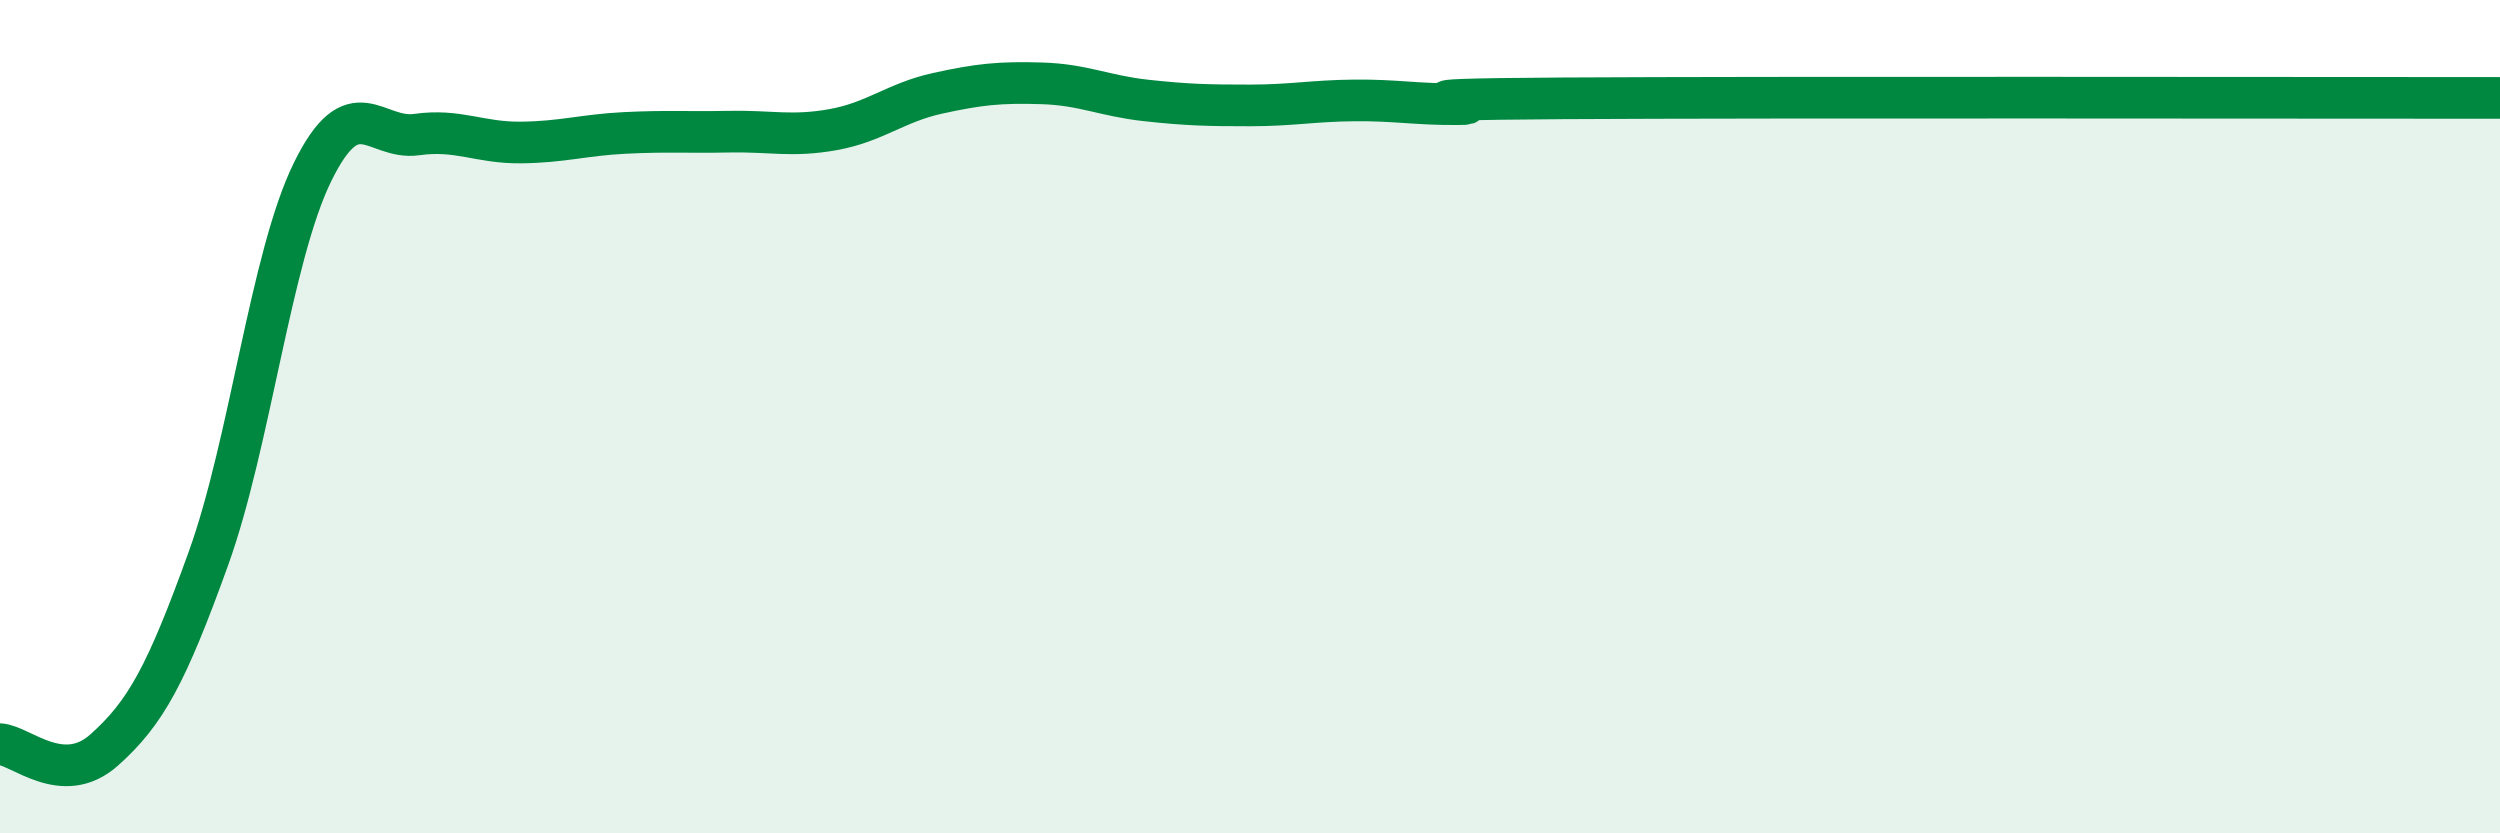
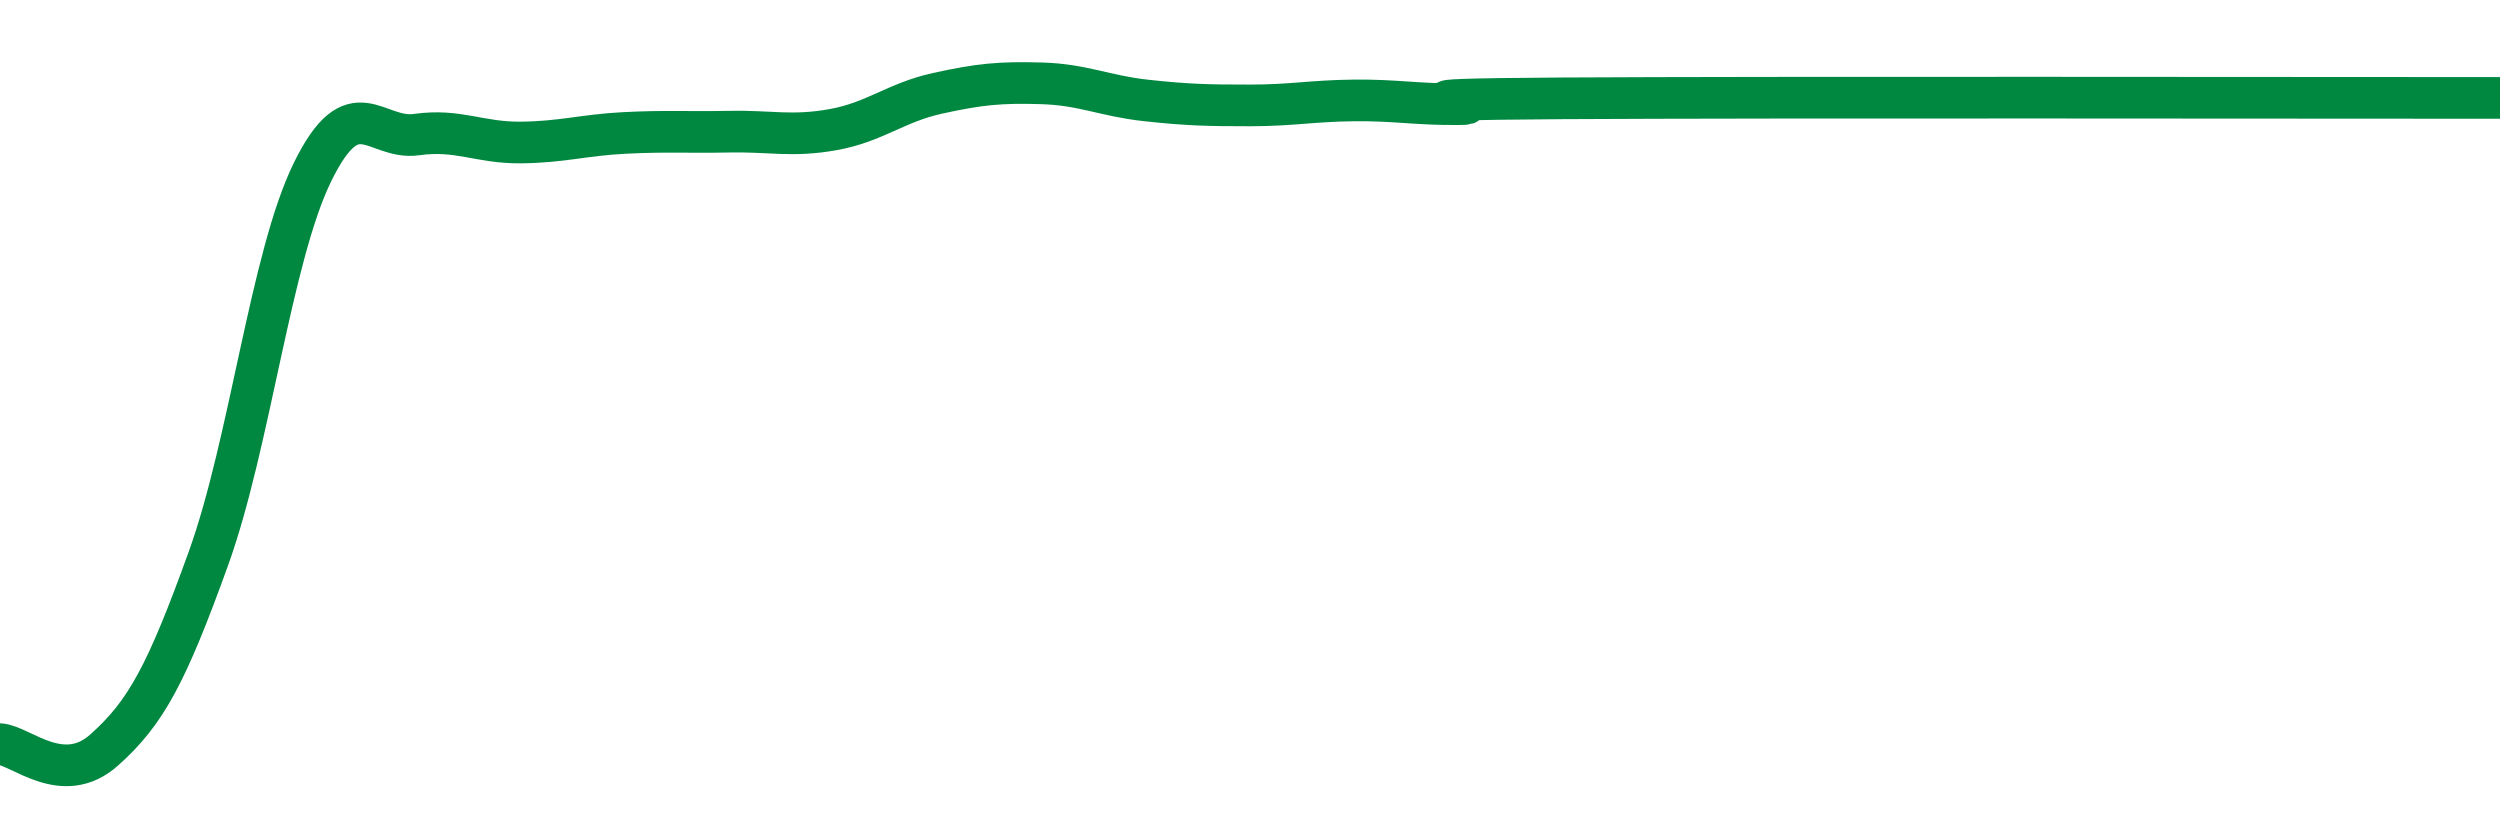
<svg xmlns="http://www.w3.org/2000/svg" width="60" height="20" viewBox="0 0 60 20">
-   <path d="M 0,17.86 C 0.5,17.89 1.5,18.89 2.5,18 C 3.5,17.11 4,16.18 5,13.41 C 6,10.64 6.5,6.17 7.5,4.13 C 8.5,2.09 9,3.37 10,3.23 C 11,3.09 11.5,3.43 12.5,3.42 C 13.5,3.41 14,3.24 15,3.19 C 16,3.14 16.5,3.18 17.5,3.16 C 18.5,3.14 19,3.29 20,3.11 C 21,2.93 21.5,2.46 22.5,2.24 C 23.5,2.02 24,1.97 25,2 C 26,2.03 26.5,2.3 27.5,2.41 C 28.5,2.52 29,2.53 30,2.53 C 31,2.53 31.5,2.42 32.5,2.41 C 33.5,2.4 34,2.51 35,2.5 C 36,2.49 32.5,2.39 37.5,2.36 C 42.5,2.33 55.5,2.35 60,2.35L60 20L0 20Z" fill="#008740" opacity="0.1" stroke-linecap="round" stroke-linejoin="round" />
  <path d="M 0,17.86 C 0.5,17.89 1.5,18.89 2.5,18 C 3.5,17.11 4,16.18 5,13.41 C 6,10.64 6.5,6.17 7.5,4.13 C 8.5,2.09 9,3.37 10,3.23 C 11,3.09 11.5,3.43 12.5,3.42 C 13.5,3.41 14,3.24 15,3.19 C 16,3.14 16.5,3.18 17.5,3.16 C 18.5,3.14 19,3.29 20,3.11 C 21,2.93 21.5,2.46 22.5,2.24 C 23.5,2.02 24,1.97 25,2 C 26,2.03 26.5,2.3 27.5,2.41 C 28.5,2.52 29,2.53 30,2.53 C 31,2.53 31.5,2.42 32.5,2.41 C 33.5,2.4 34,2.51 35,2.5 C 36,2.49 32.5,2.39 37.5,2.36 C 42.5,2.33 55.5,2.35 60,2.35" stroke="#008740" stroke-width="1" fill="none" stroke-linecap="round" stroke-linejoin="round" />
</svg>